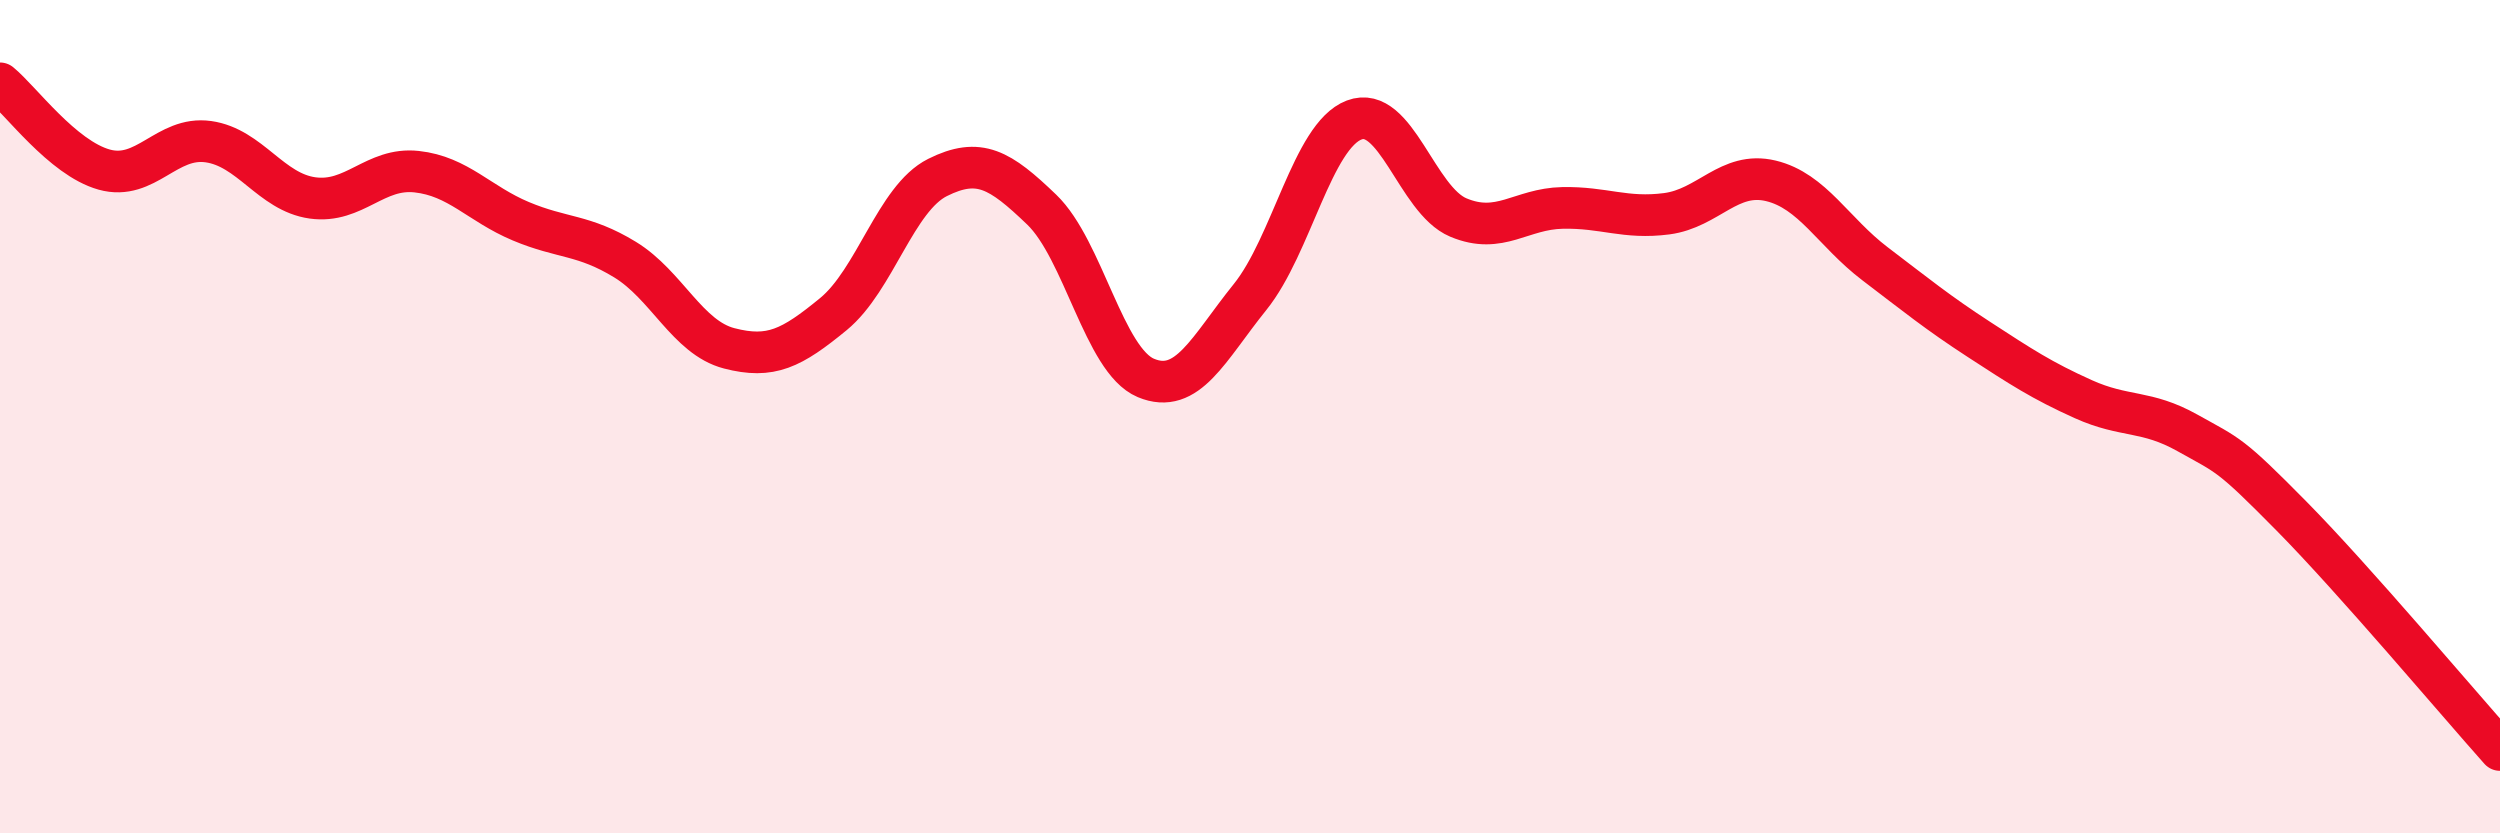
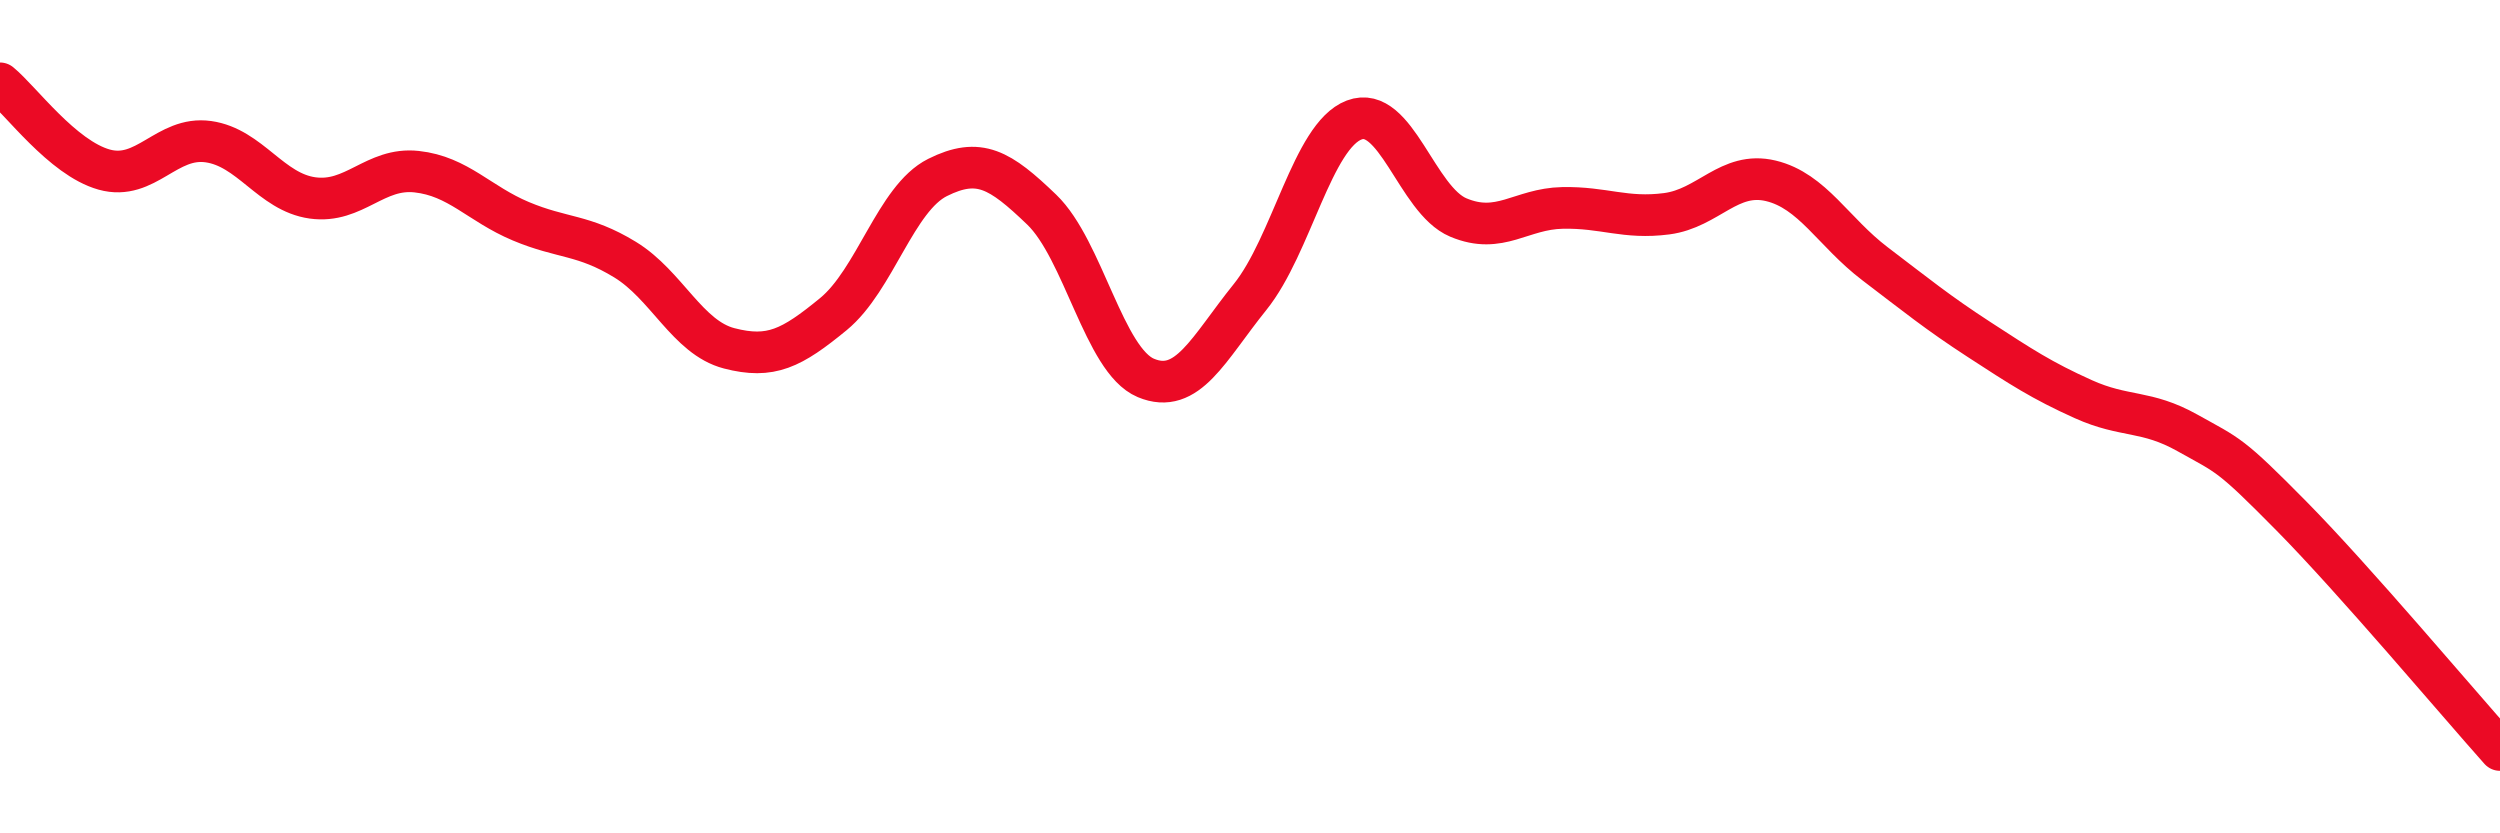
<svg xmlns="http://www.w3.org/2000/svg" width="60" height="20" viewBox="0 0 60 20">
-   <path d="M 0,2 C 0.5,2.41 1.5,3.79 2.5,4.07 C 3.5,4.35 4,3.26 5,3.4 C 6,3.54 6.5,4.61 7.5,4.75 C 8.5,4.89 9,4.01 10,4.12 C 11,4.23 11.5,4.89 12.5,5.31 C 13.5,5.73 14,5.62 15,6.23 C 16,6.84 16.5,8.1 17.5,8.36 C 18.5,8.62 19,8.36 20,7.54 C 21,6.72 21.5,4.76 22.5,4.26 C 23.5,3.76 24,4.07 25,5.03 C 26,5.99 26.5,8.65 27.5,9.07 C 28.5,9.49 29,8.37 30,7.13 C 31,5.89 31.5,3.26 32.5,2.88 C 33.5,2.5 34,4.8 35,5.22 C 36,5.64 36.5,5.01 37.5,4.99 C 38.5,4.97 39,5.26 40,5.13 C 41,5 41.5,4.1 42.5,4.34 C 43.5,4.58 44,5.57 45,6.33 C 46,7.09 46.5,7.5 47.5,8.15 C 48.5,8.8 49,9.13 50,9.58 C 51,10.03 51.5,9.83 52.5,10.39 C 53.5,10.95 53.5,10.87 55,12.39 C 56.5,13.91 59,16.88 60,18L60 20L0 20Z" fill="#EB0A25" opacity="0.1" stroke-linecap="round" stroke-linejoin="round" />
  <path d="M 0,2 C 0.5,2.41 1.5,3.79 2.5,4.07 C 3.5,4.35 4,3.26 5,3.4 C 6,3.54 6.5,4.61 7.5,4.75 C 8.5,4.89 9,4.01 10,4.12 C 11,4.23 11.5,4.89 12.5,5.31 C 13.5,5.73 14,5.62 15,6.23 C 16,6.84 16.5,8.1 17.5,8.36 C 18.5,8.62 19,8.36 20,7.54 C 21,6.72 21.5,4.76 22.5,4.26 C 23.5,3.76 24,4.07 25,5.03 C 26,5.99 26.5,8.65 27.5,9.07 C 28.5,9.49 29,8.37 30,7.13 C 31,5.89 31.5,3.26 32.5,2.88 C 33.5,2.5 34,4.8 35,5.22 C 36,5.64 36.5,5.01 37.5,4.99 C 38.5,4.97 39,5.26 40,5.13 C 41,5 41.5,4.1 42.5,4.34 C 43.5,4.58 44,5.57 45,6.33 C 46,7.09 46.5,7.5 47.5,8.15 C 48.5,8.8 49,9.13 50,9.58 C 51,10.03 51.5,9.83 52.5,10.39 C 53.5,10.95 53.5,10.87 55,12.39 C 56.5,13.91 59,16.88 60,18" stroke="#EB0A25" stroke-width="1" fill="none" stroke-linecap="round" stroke-linejoin="round" />
</svg>